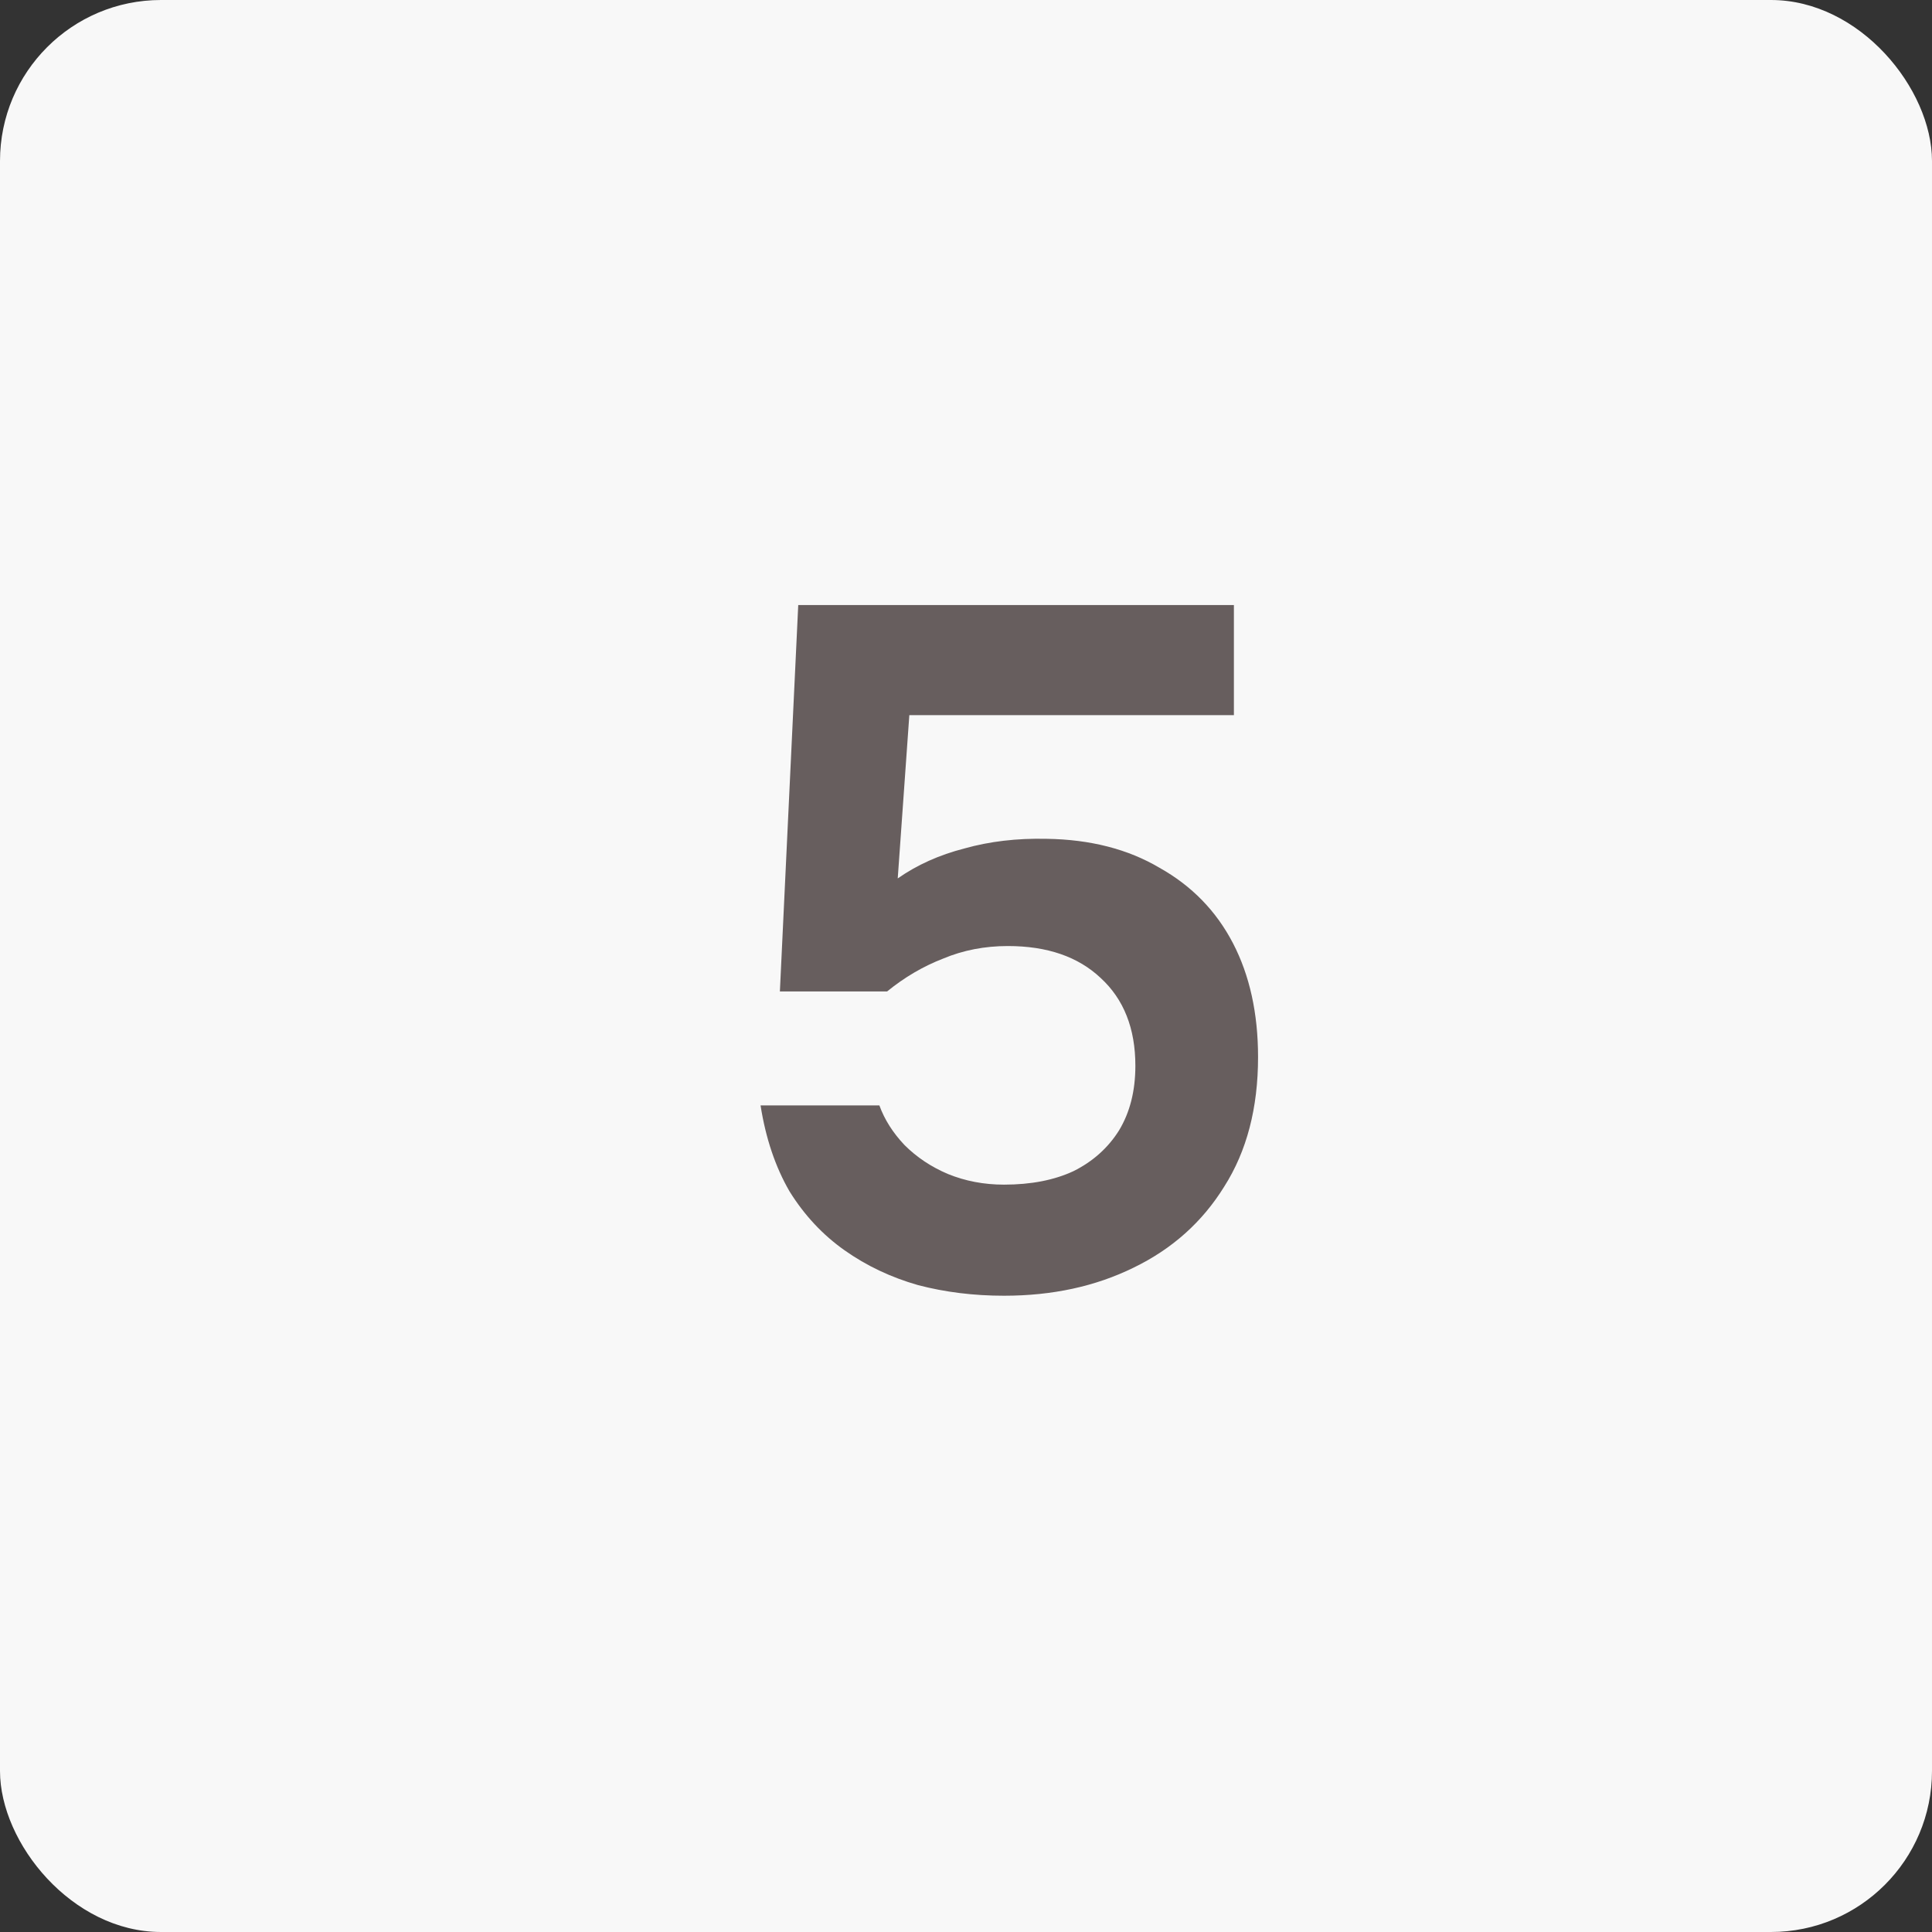
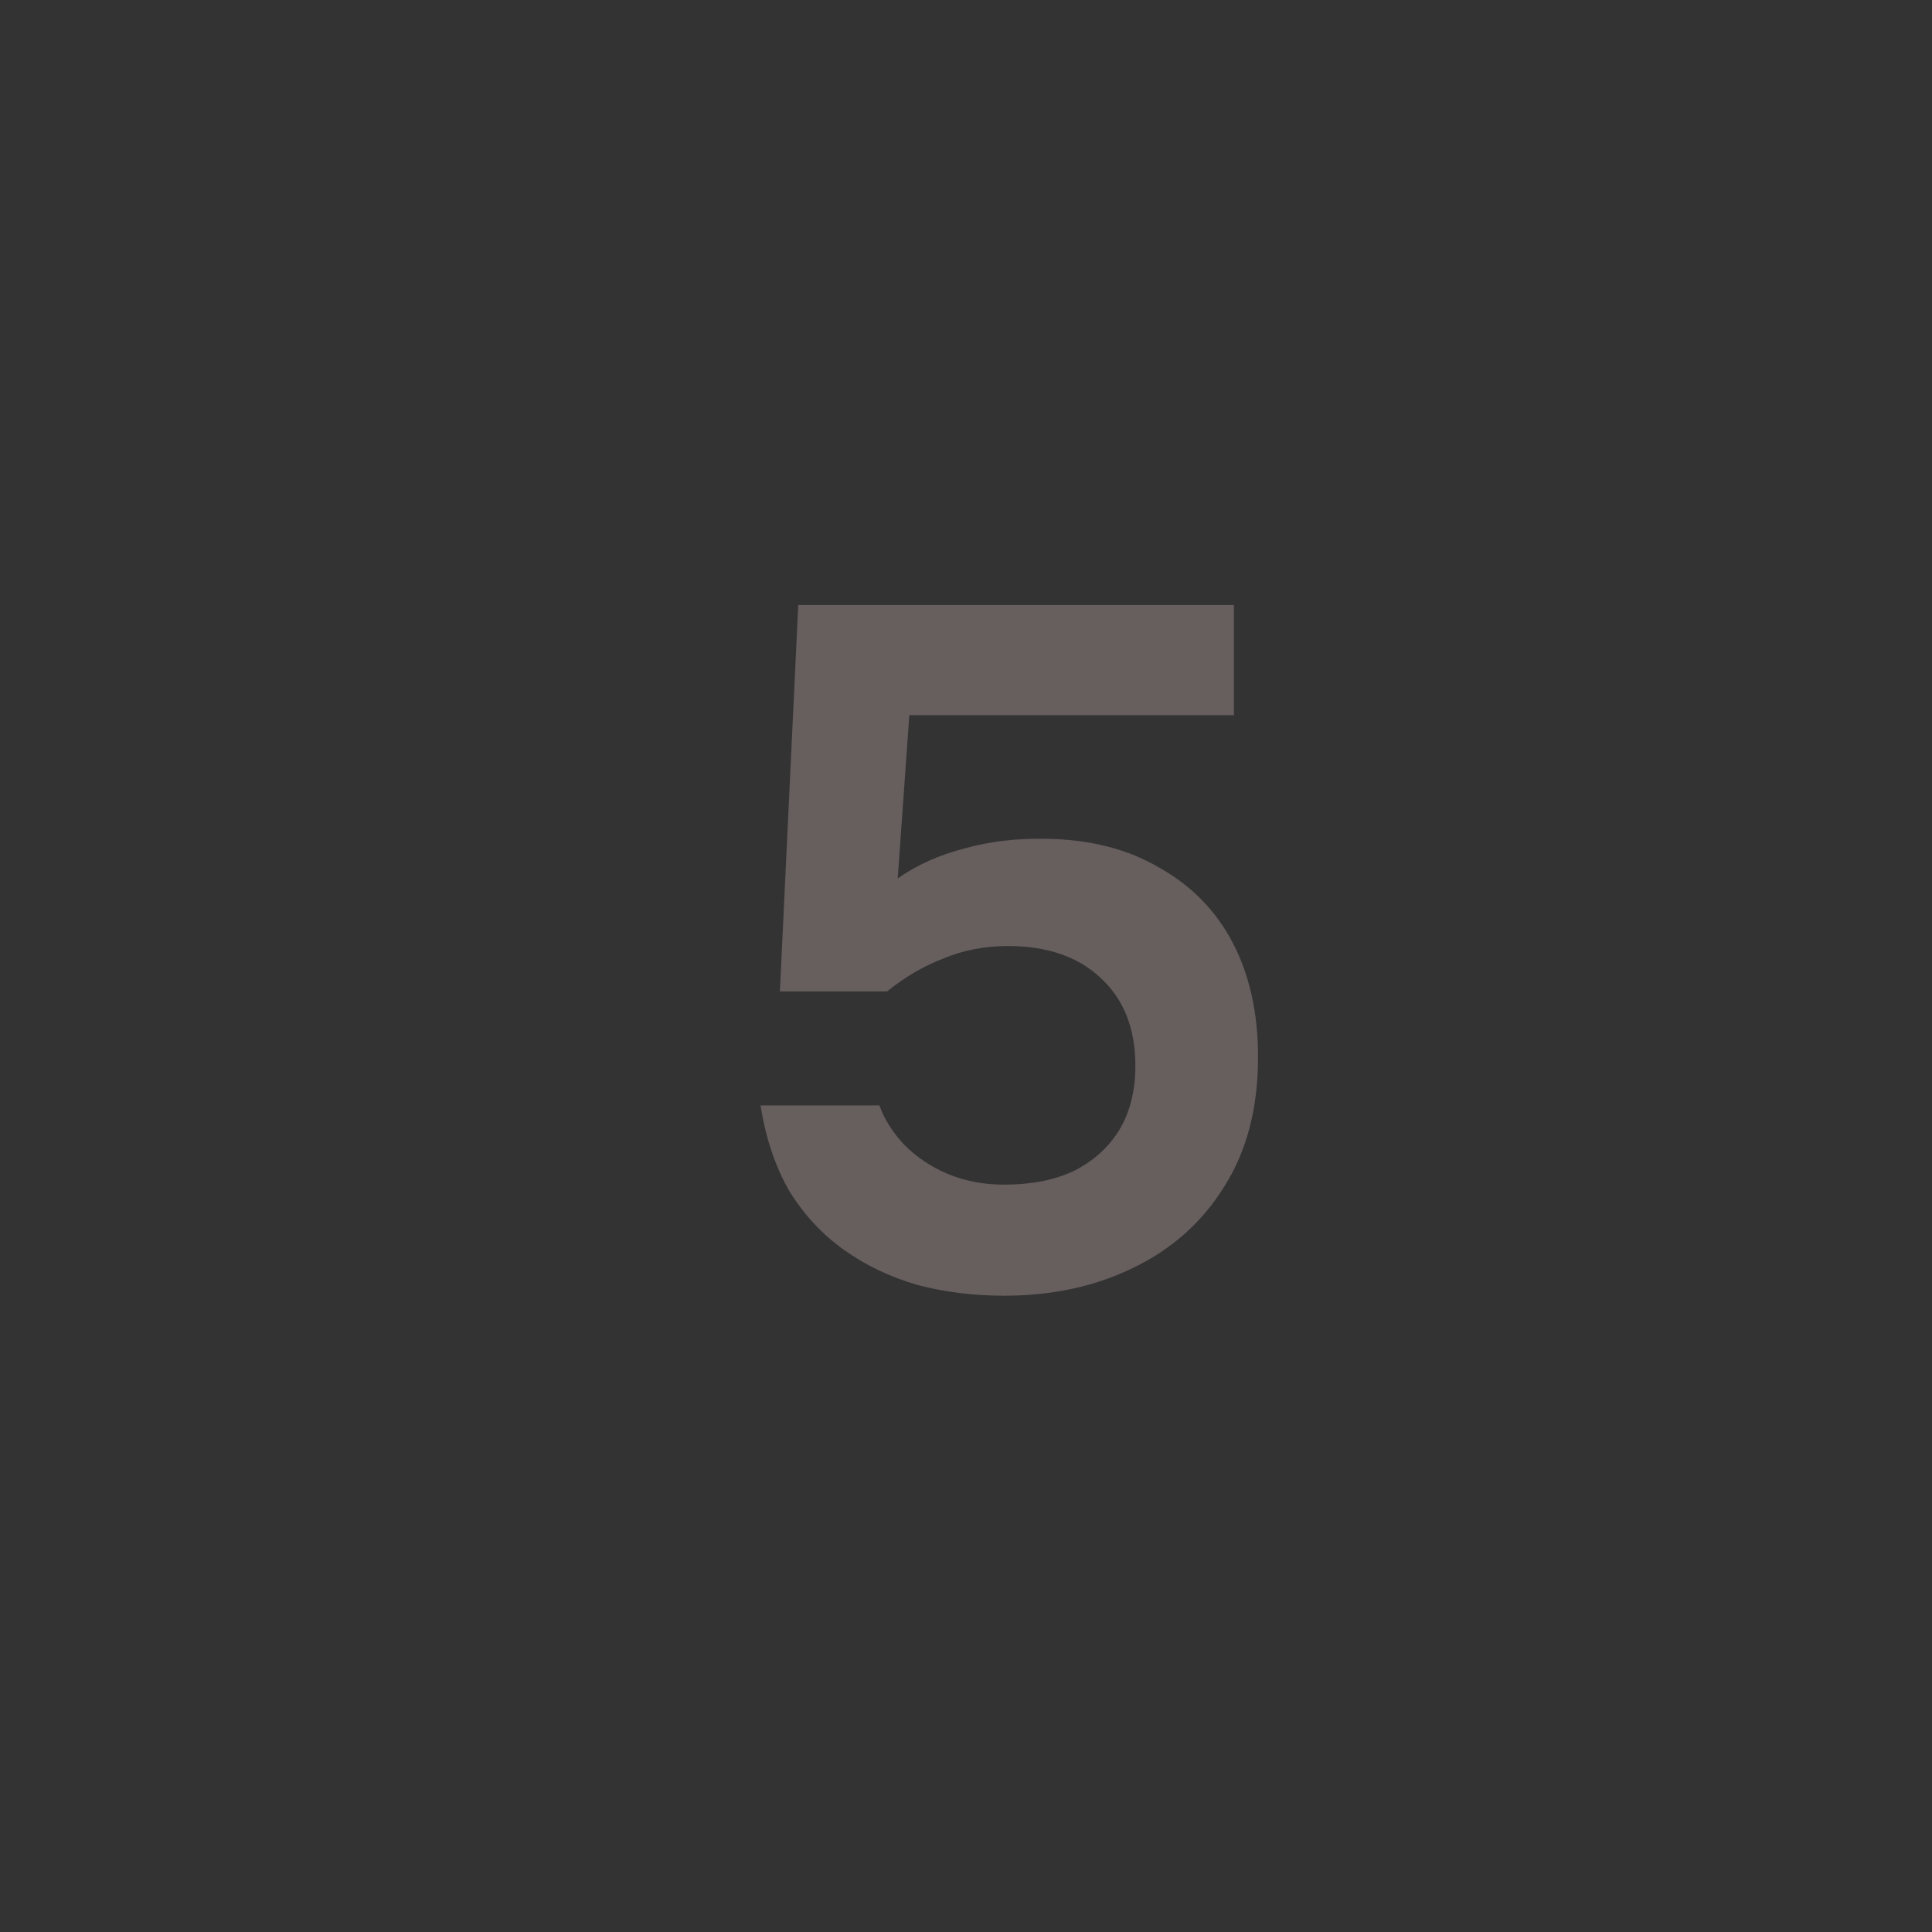
<svg xmlns="http://www.w3.org/2000/svg" width="60" height="60" viewBox="0 0 60 60" fill="none">
  <rect x="0" y="0" width="60" height="60" fill="#333333" stroke="none" />
-   <rect width="60" height="60" rx="5" fill="#F8F8F8" />
  <path d="M31.18 40.24C30.24 40.24 29.35 40.13 28.51 39.91C27.67 39.67 26.91 39.31 26.23 38.83C25.55 38.35 24.98 37.74 24.52 37C24.08 36.24 23.78 35.35 23.62 34.33H27.31C27.47 34.77 27.73 35.18 28.09 35.56C28.47 35.94 28.92 36.24 29.44 36.46C29.98 36.68 30.56 36.79 31.18 36.79C32.02 36.79 32.74 36.65 33.34 36.37C33.94 36.07 34.41 35.65 34.75 35.11C35.09 34.55 35.26 33.88 35.26 33.1C35.26 31.94 34.9 31.03 34.18 30.37C33.48 29.71 32.52 29.38 31.3 29.38C30.58 29.38 29.91 29.51 29.29 29.77C28.67 30.01 28.09 30.35 27.55 30.79H24.22L24.79 18.79H38.32V22.21H28.24L27.88 27.28C28.48 26.86 29.17 26.55 29.95 26.35C30.73 26.13 31.58 26.03 32.5 26.05C33.86 26.07 35.03 26.37 36.01 26.95C37.01 27.51 37.77 28.29 38.29 29.29C38.81 30.29 39.07 31.47 39.07 32.83C39.07 34.41 38.72 35.75 38.02 36.85C37.34 37.95 36.4 38.79 35.2 39.37C34.02 39.95 32.68 40.24 31.18 40.24Z" fill="#675E5E" />
</svg>